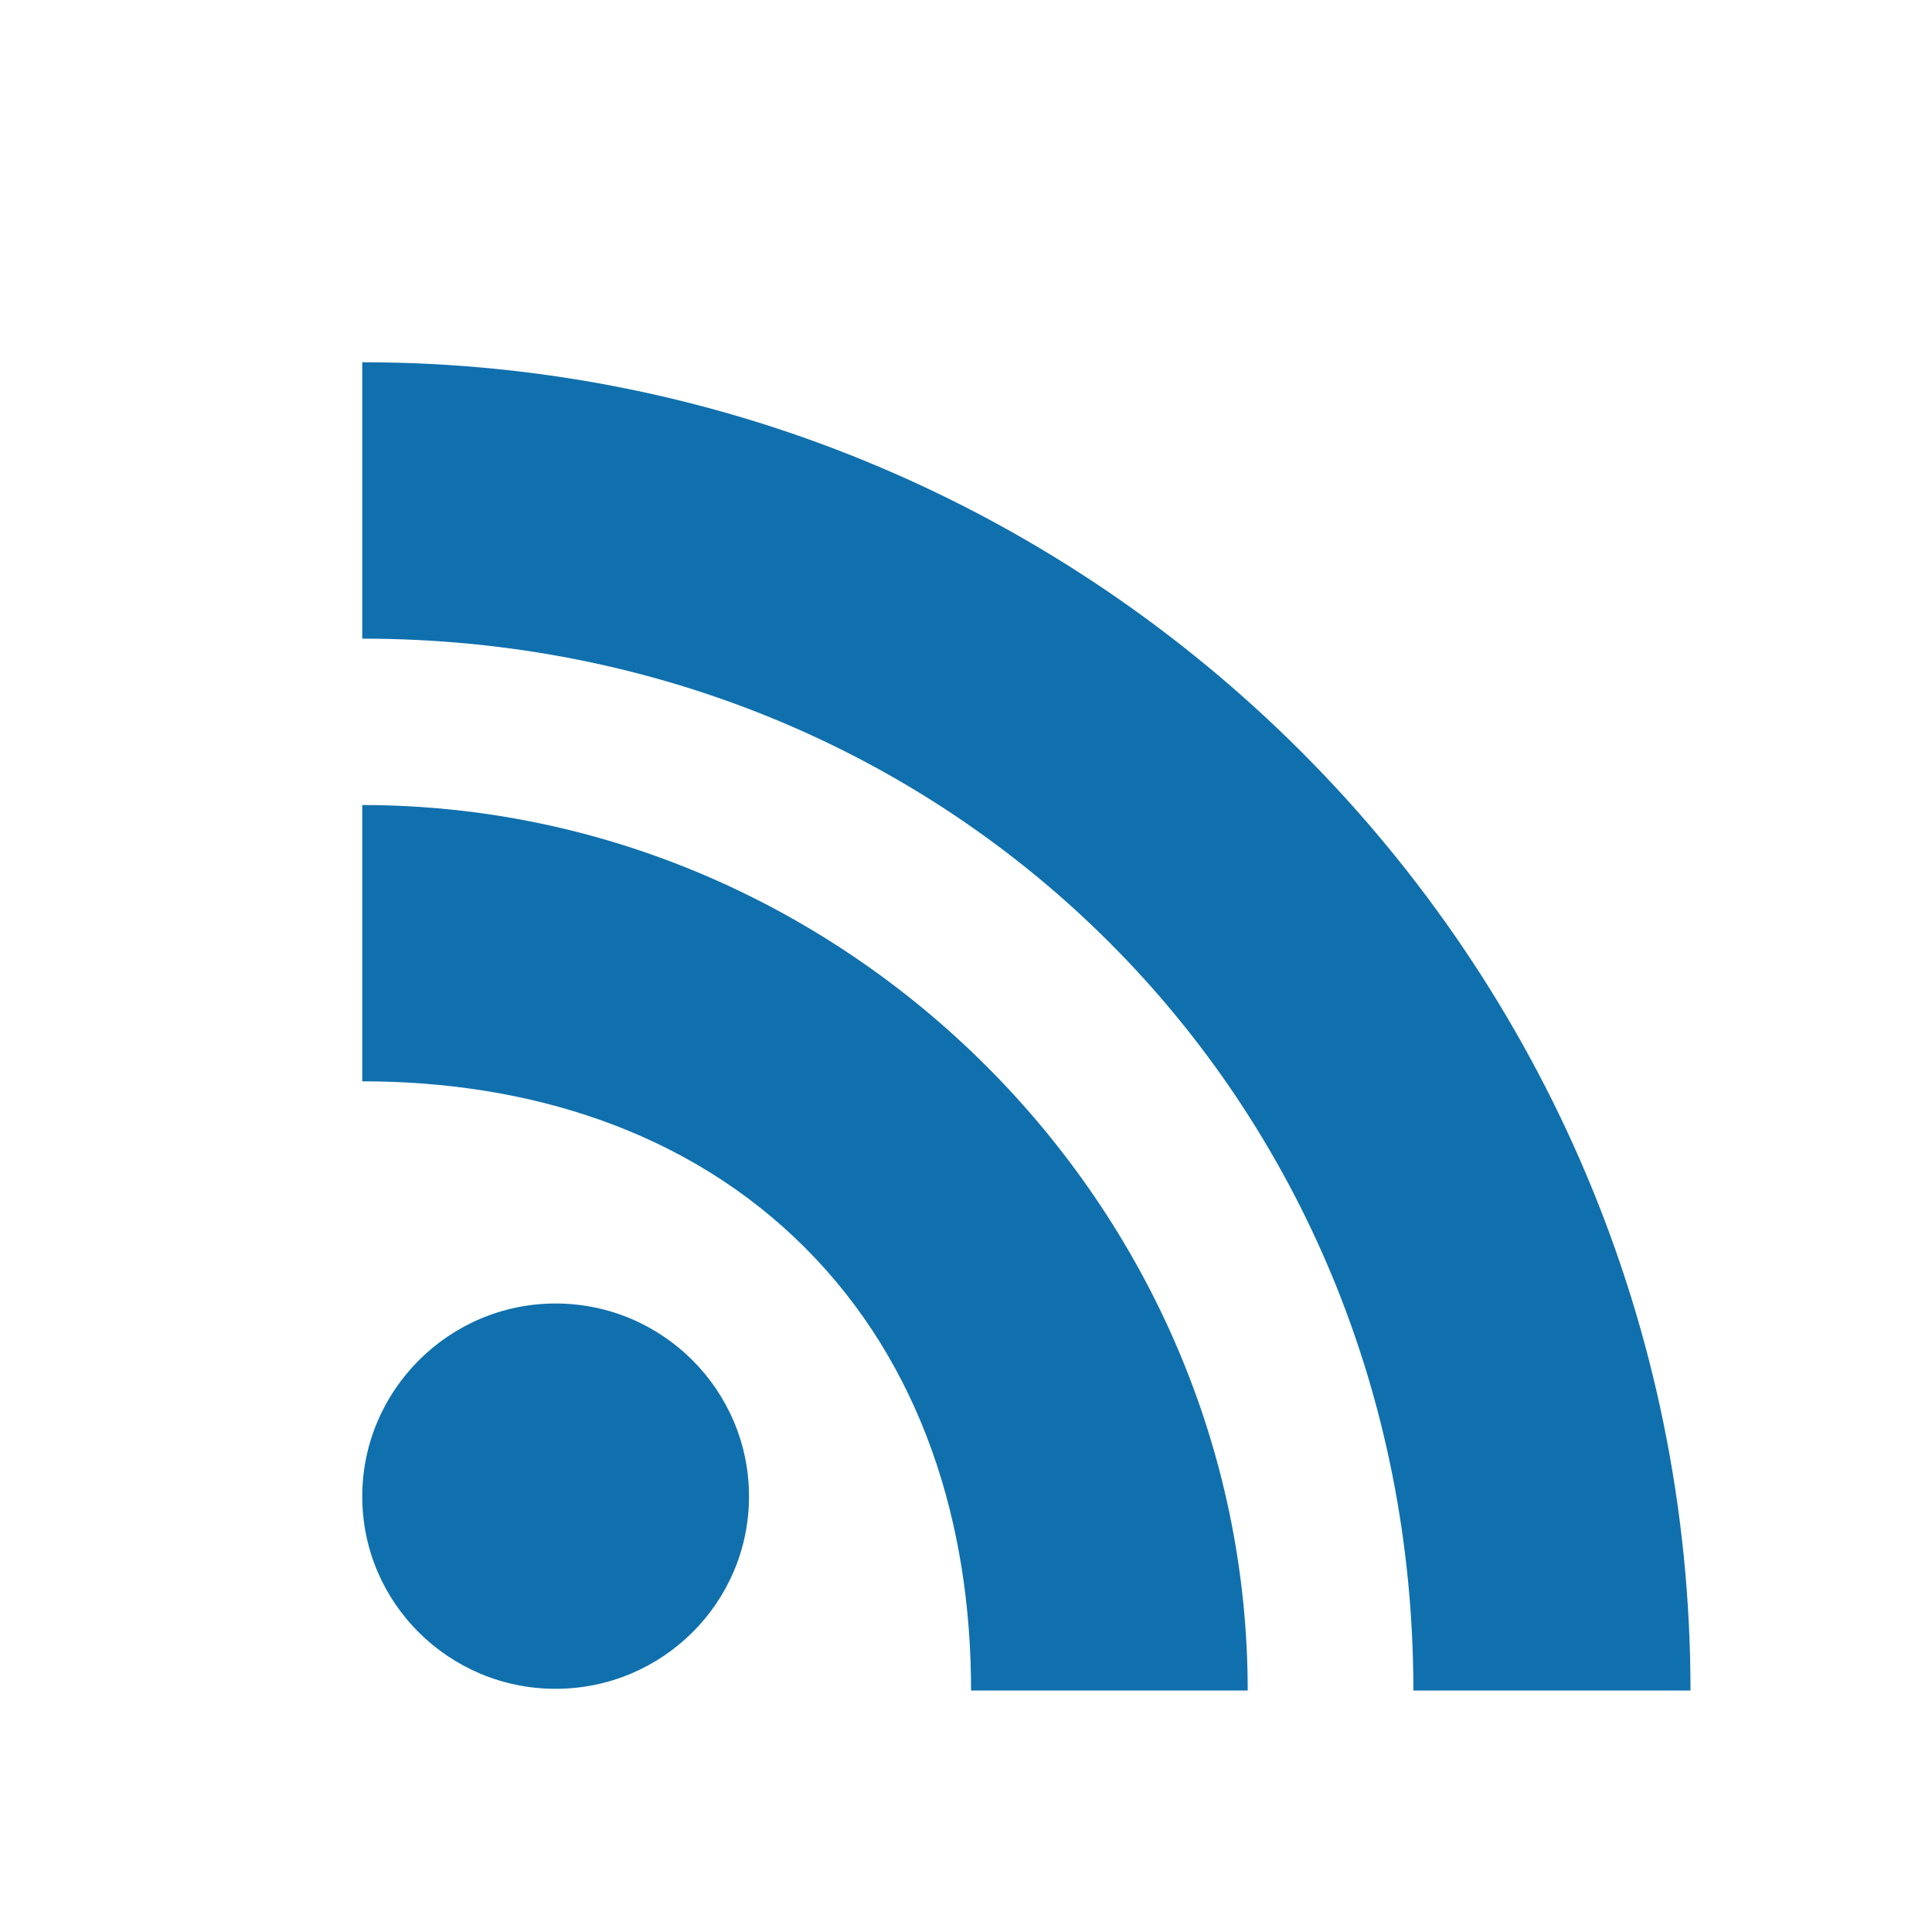
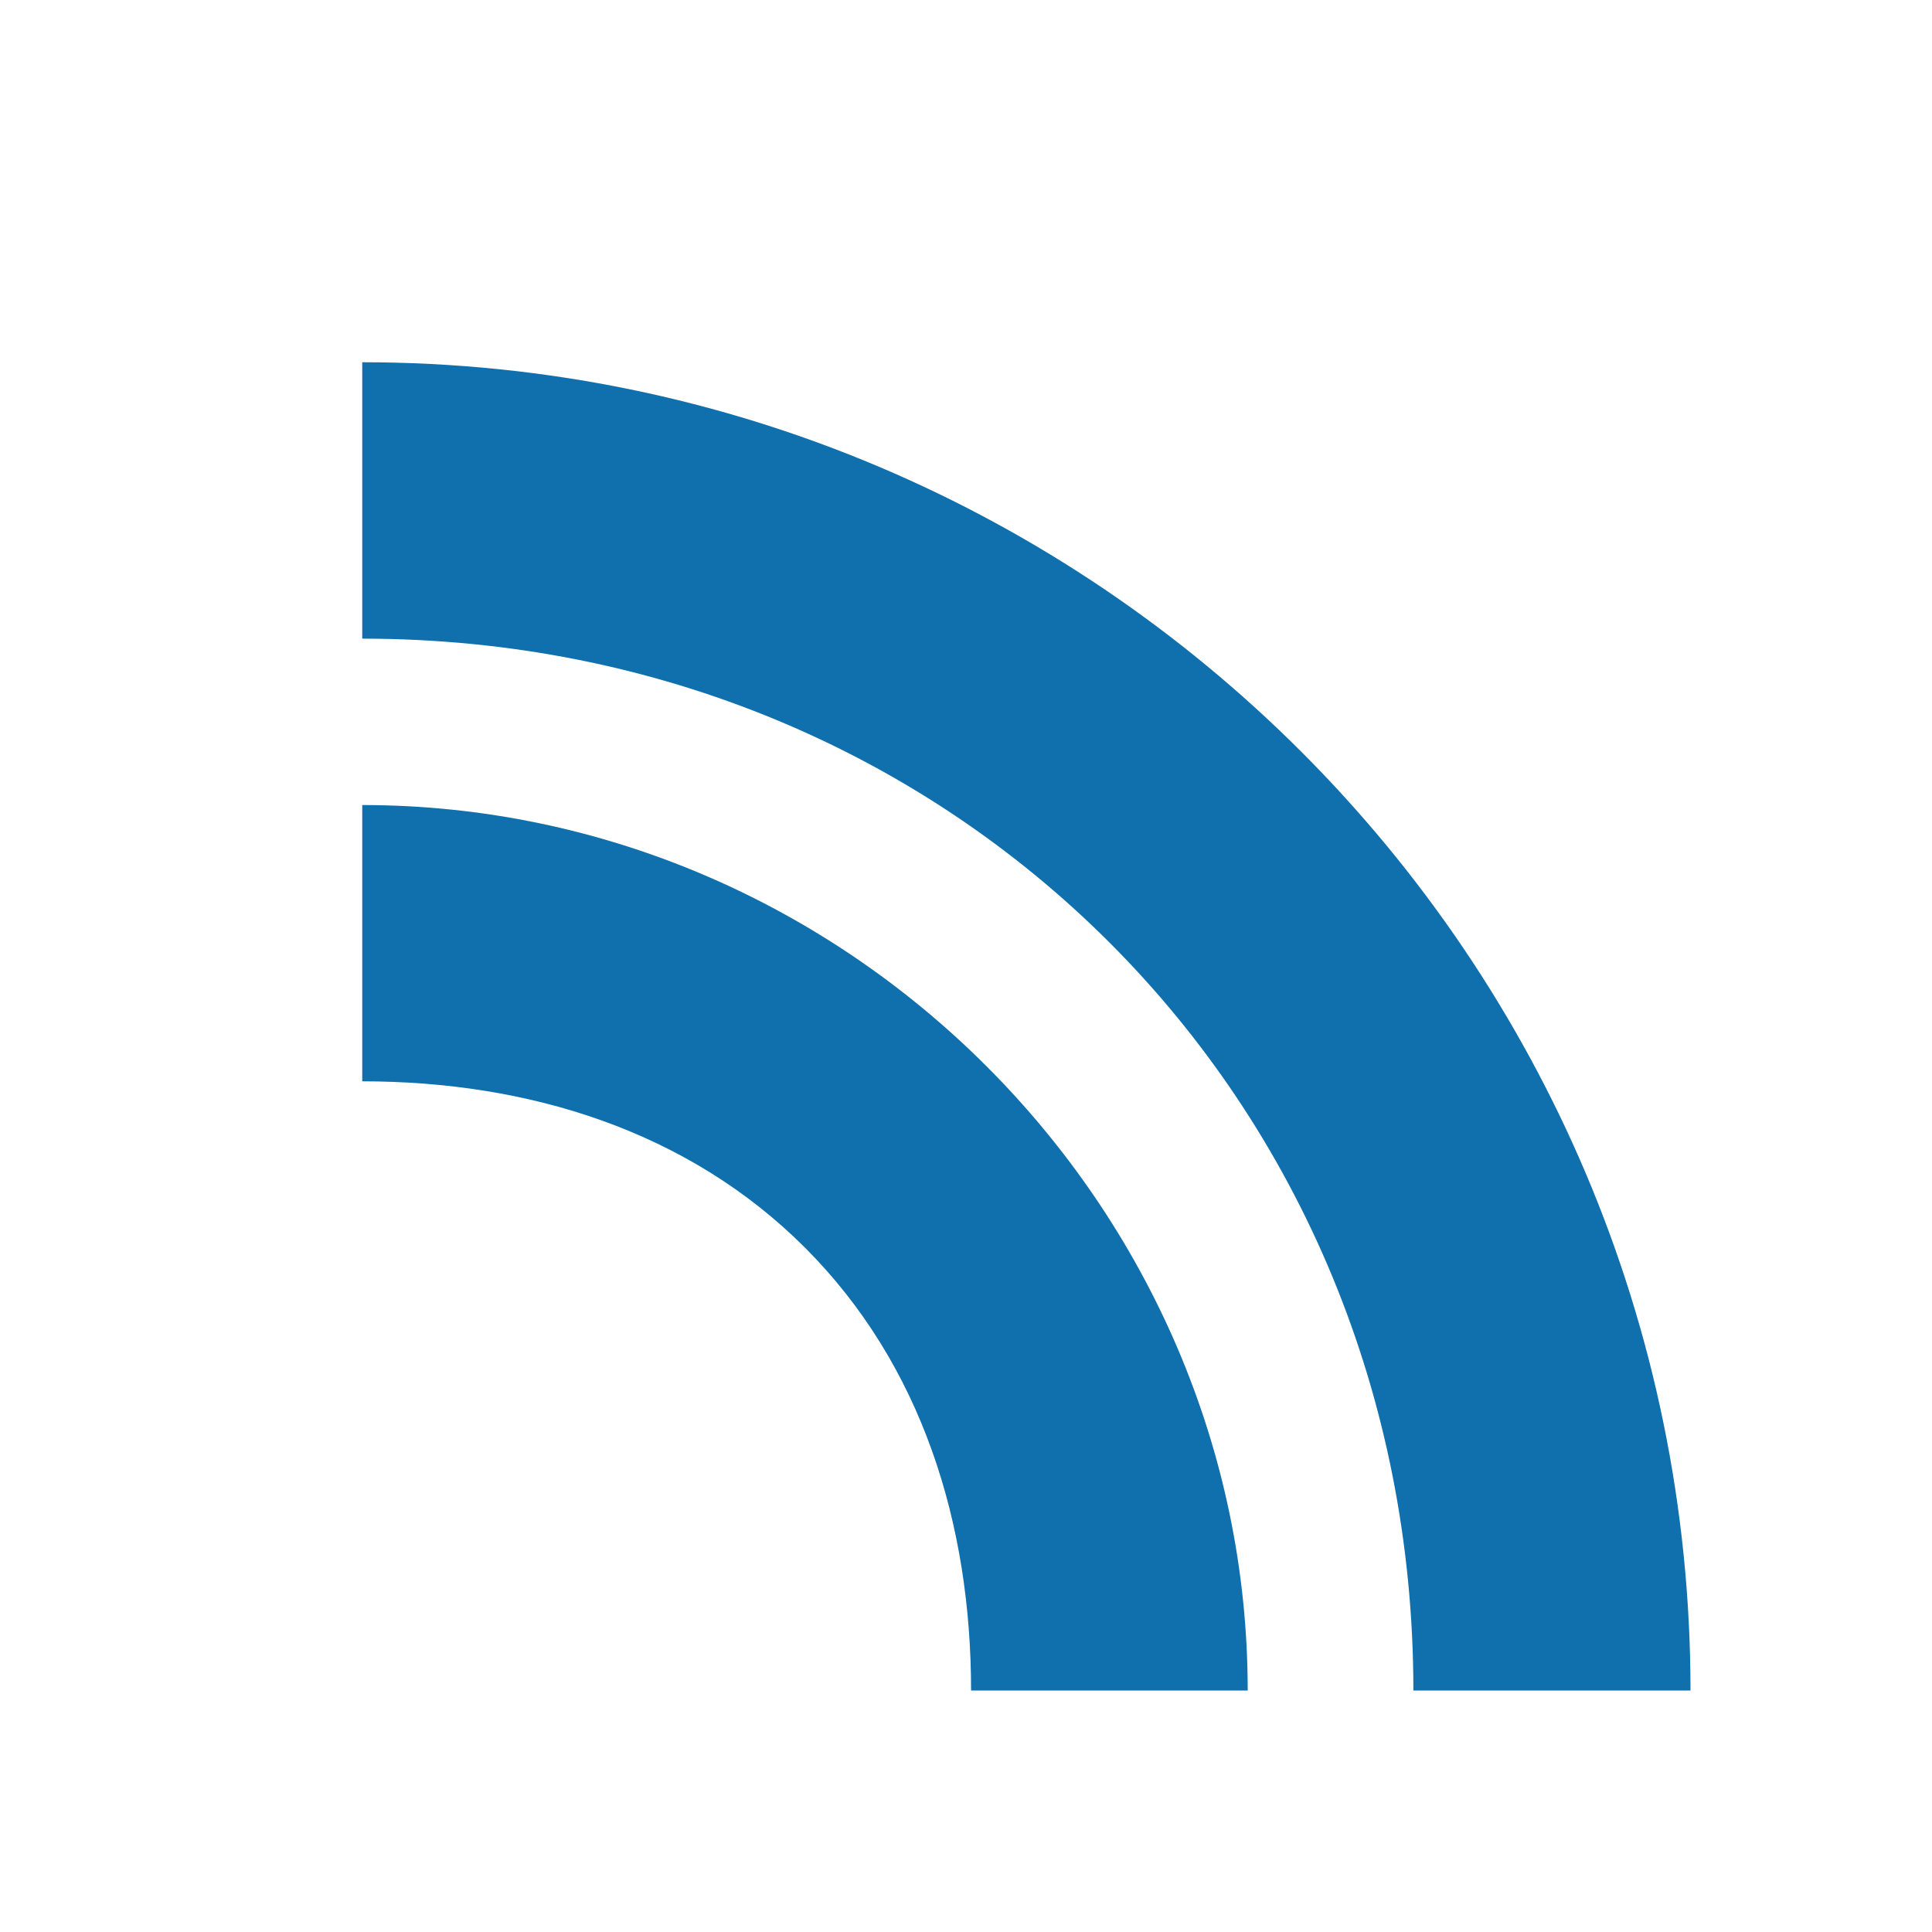
<svg xmlns="http://www.w3.org/2000/svg" width="16" height="16">
  <g fill="#1070AD">
-     <path d="M4.601 10.795c-.882 0-1.601.719-1.601 1.598 0 .882.719 1.593 1.601 1.593.885 0 1.602-.714 1.602-1.593 0-.88-.717-1.598-1.602-1.598" />
    <path d="M3 6.667v2.288c1.375 0 2.696.407 3.667 1.378.97.971 1.375 2.29 1.375 3.667h2.291c0-4.008-3.323-7.333-7.333-7.333" />
    <path d="M3 3v2.289c4.898 0 8.705 3.81 8.705 8.711H14C14 7.936 9.073 3 3 3" />
  </g>
</svg>